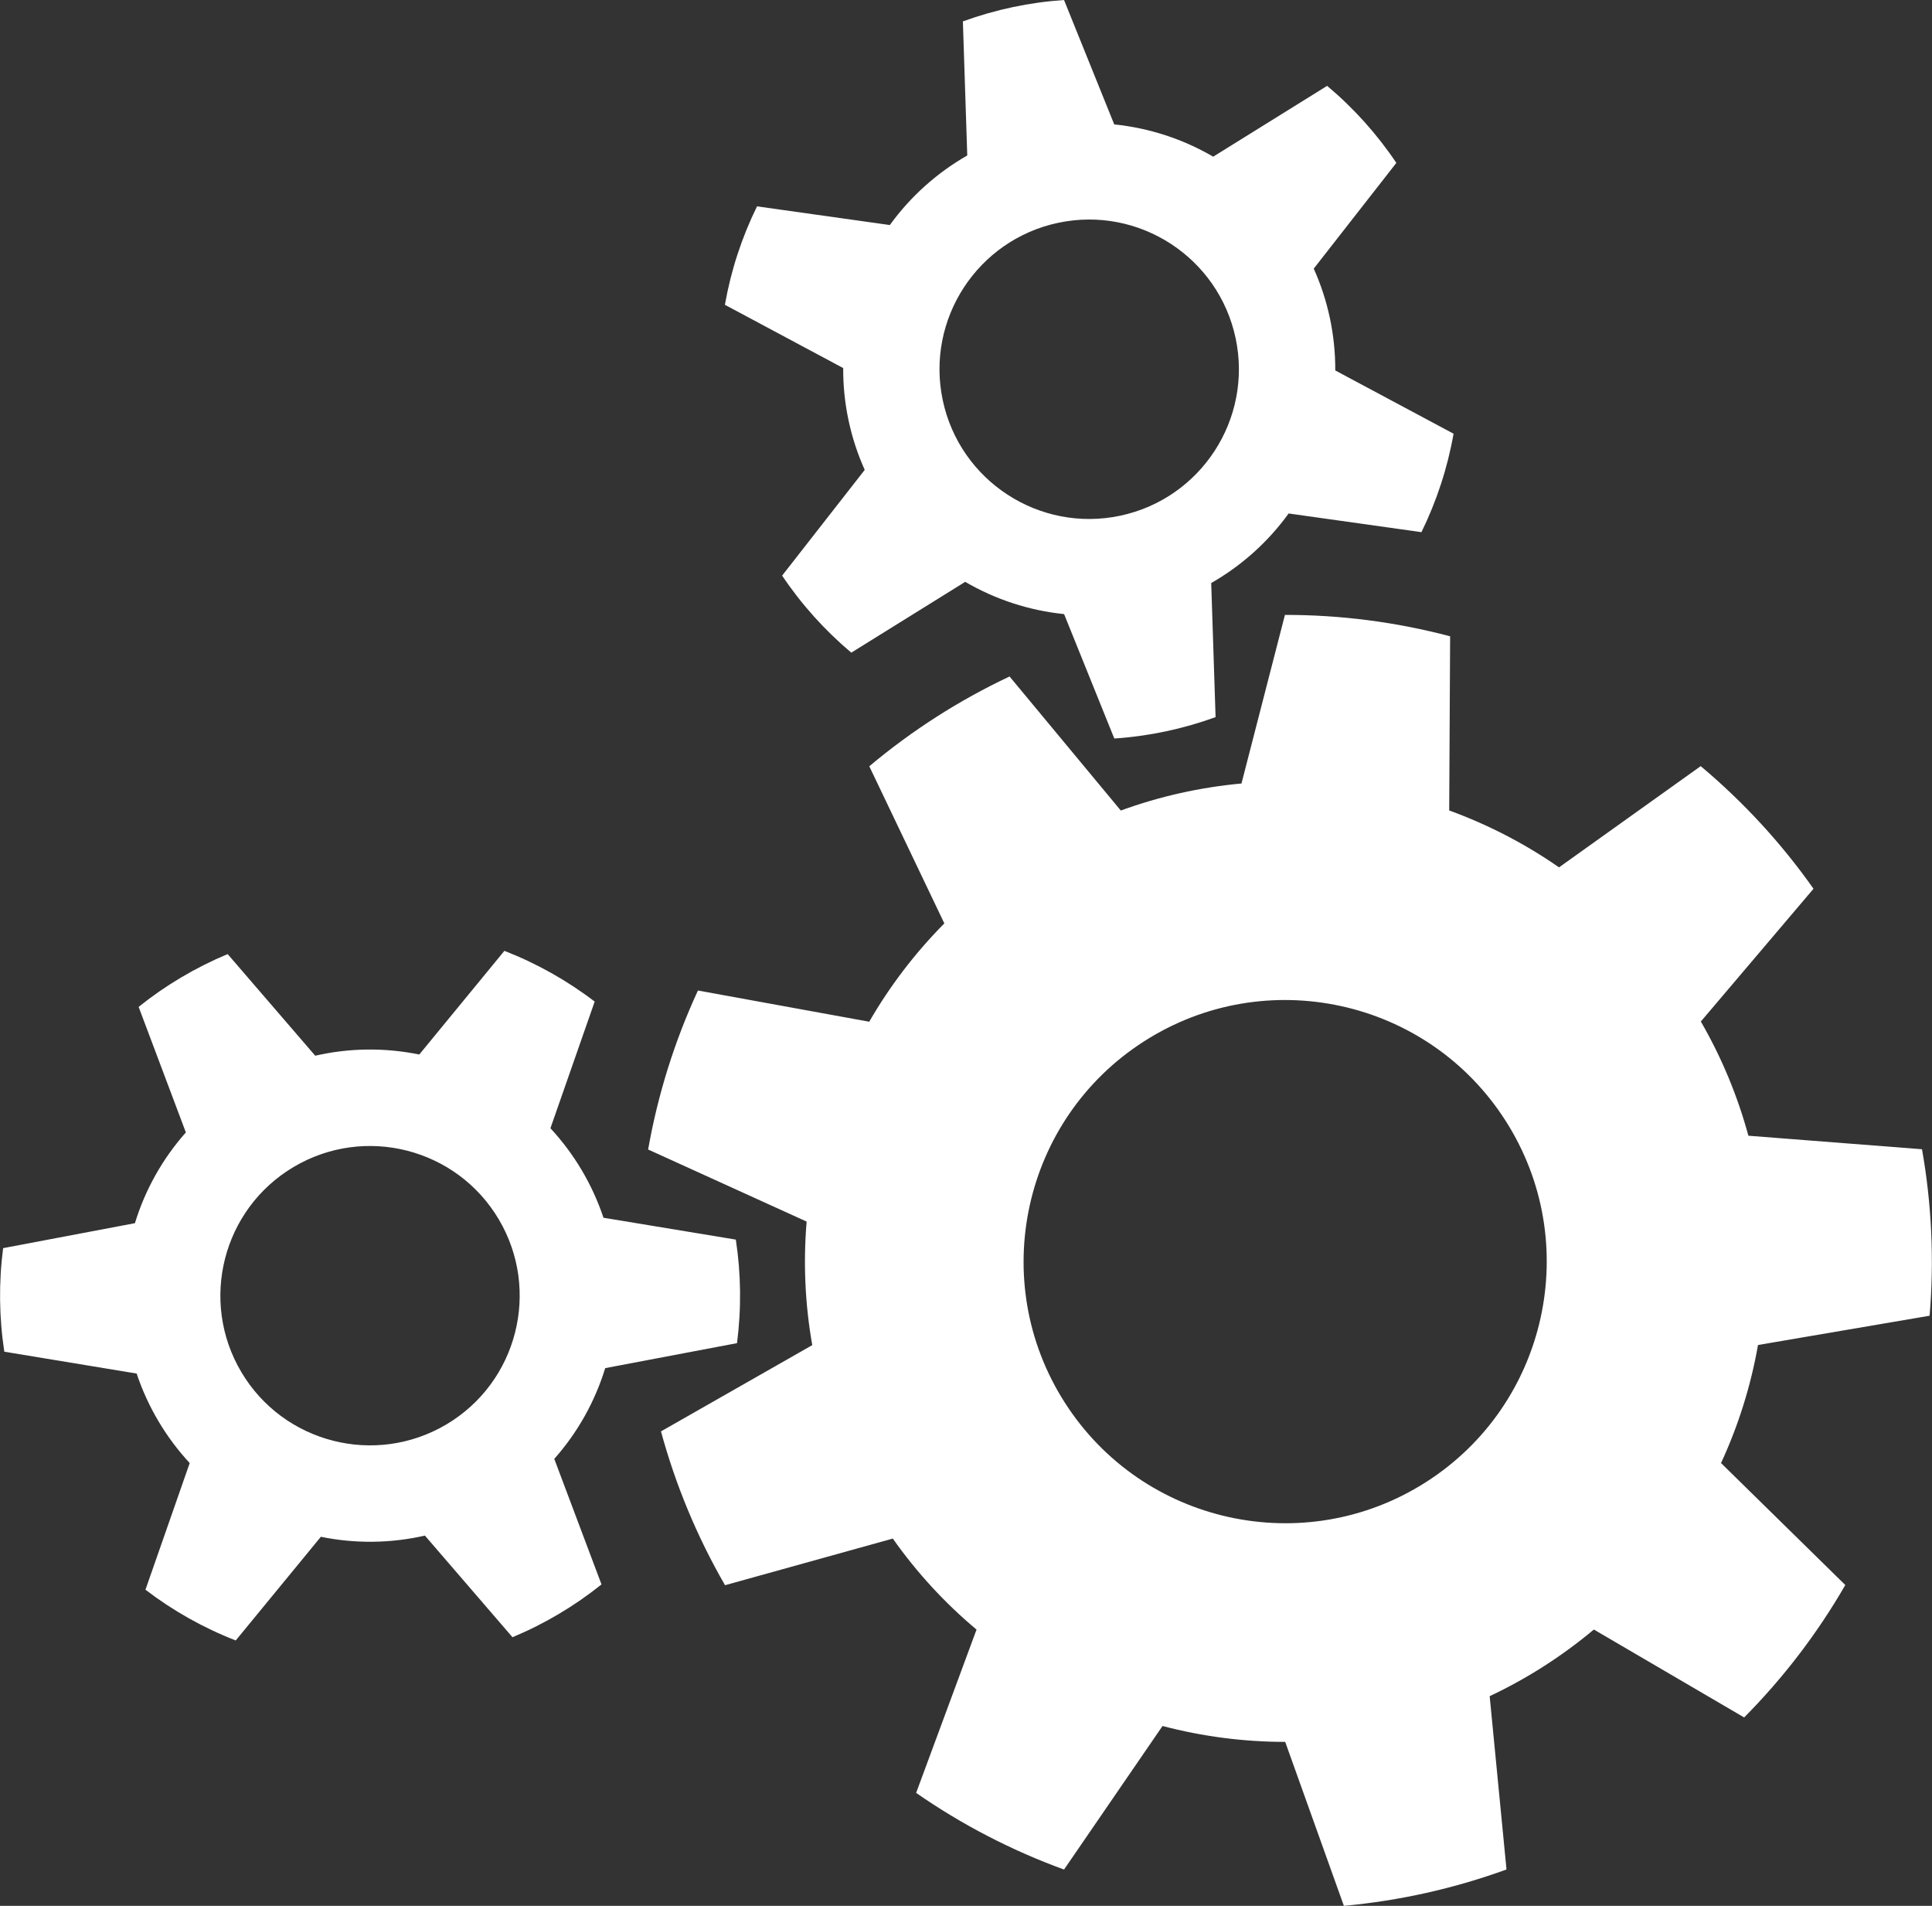
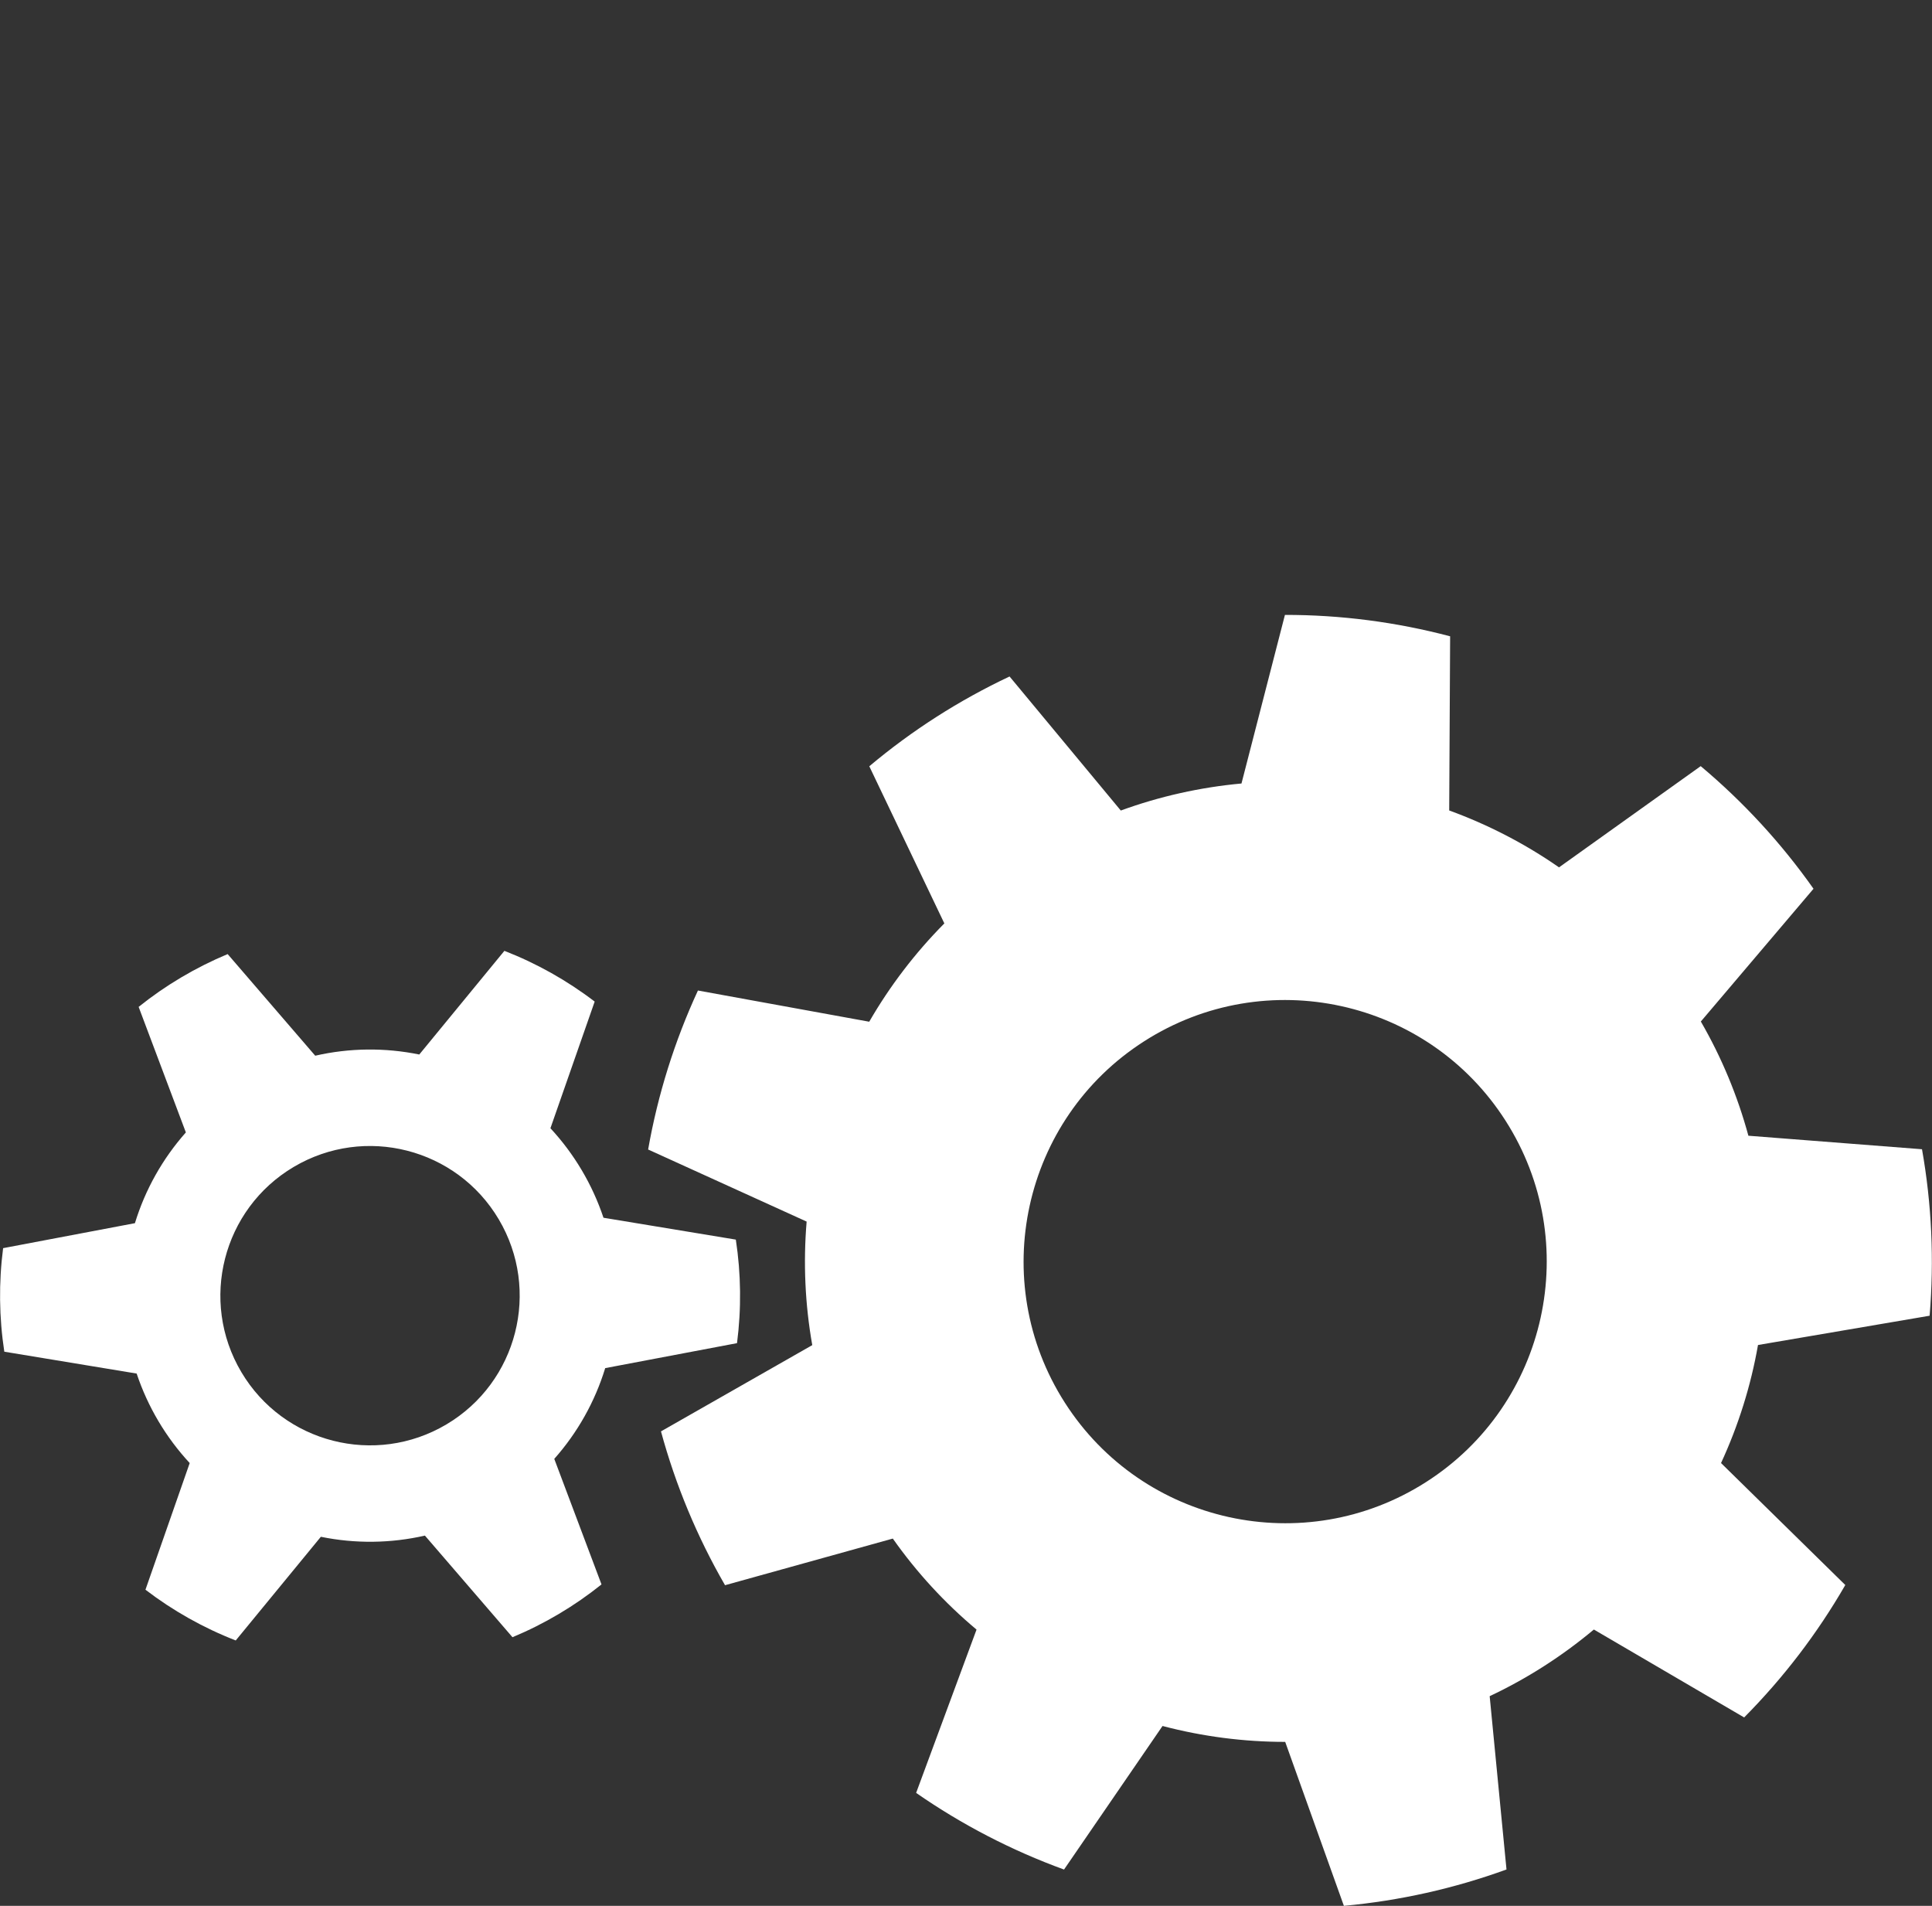
<svg xmlns="http://www.w3.org/2000/svg" id="Layer_1" viewBox="0 0 291.68 287.69">
  <rect x="0" y="0" width="291.68" height="287.69" fill="#333333" stroke="none" />
  <defs>
    <style>.cls-1{fill:#fff;fill-rule:evenodd;stroke-width:0px;}</style>
  </defs>
  <path class="cls-1" d="M172.74,157.18c18.36-11.75,42.81-6.38,54.55,11.98,11.75,18.36,6.38,42.81-11.98,54.55-18.36,11.75-42.81,6.38-54.55-11.98-11.75-18.36-6.38-42.81,11.98-54.55ZM152.43,102.11c-7.62,3.59-14.74,8.14-21.19,13.56l11.33,23.72c-4.4,4.44-8.21,9.42-11.34,14.84l-25.86-4.71c-3.53,7.64-6.06,15.71-7.52,24l23.93,10.88c-.52,6.23-.24,12.5.85,18.65l-22.84,13.02c2.21,8.12,5.46,15.93,9.67,23.22l25.33-7.04c3.6,5.11,7.85,9.73,12.64,13.74l-9.12,24.65c6.91,4.8,14.42,8.69,22.33,11.57l14.87-21.67c6.04,1.59,12.27,2.4,18.52,2.4l8.86,24.75c8.38-.77,16.63-2.61,24.55-5.49l-2.54-26.16c5.65-2.66,10.94-6.05,15.73-10.06l22.69,13.27c5.93-5.98,11.06-12.69,15.27-19.99l-18.76-18.41c2.62-5.67,4.5-11.66,5.58-17.82l25.91-4.42c.7-8.39.32-16.84-1.15-25.13l-26.21-2.04c-1.64-6.03-4.05-11.83-7.18-17.24l17.01-20.04c-4.85-6.88-10.58-13.1-17.03-18.51l-21.39,15.28c-5.13-3.57-10.71-6.45-16.58-8.59l.14-26.29c-8.14-2.15-16.52-3.24-24.94-3.23l-6.56,25.45c-6.22.57-12.35,1.94-18.22,4.08l-16.79-20.23Z" />
-   <path class="cls-1" d="M159.77,33.63c12.2-2.58,24.2,5.24,26.78,17.44,2.58,12.2-5.24,24.2-17.44,26.78-12.2,2.58-24.2-5.24-26.78-17.44-2.58-12.2,5.24-24.2,17.44-26.78ZM160.66,0c-5.23.35-10.37,1.44-15.29,3.23l.66,20.24c-4.6,2.63-8.58,6.21-11.69,10.5l-20.05-2.82c-2.31,4.7-3.94,9.7-4.85,14.86l17.86,9.55c-.03,5.3,1.08,10.54,3.25,15.37l-12.47,15.96c2.92,4.35,6.44,8.26,10.44,11.63l17.2-10.69c4.57,2.67,9.67,4.33,14.93,4.87l7.58,18.78c5.22-.35,10.37-1.44,15.29-3.23l-.66-20.24c4.6-2.63,8.58-6.2,11.69-10.5l20.05,2.82c2.3-4.7,3.94-9.7,4.85-14.86l-17.86-9.55c.02-5.3-1.08-10.54-3.25-15.37l12.47-15.96c-2.92-4.35-6.43-8.26-10.45-11.63l-17.2,10.69c-4.58-2.67-9.67-4.33-14.94-4.87l-7.58-18.78Z" />
  <path class="cls-1" d="M44.34,176.15c10.73-6.36,24.6-2.82,30.96,7.91,6.36,10.73,2.82,24.6-7.91,30.96-10.73,6.36-24.6,2.82-30.96-7.91-6.36-10.73-2.82-24.6,7.91-30.96ZM34.37,144.02c-4.83,2.02-9.36,4.7-13.44,7.97l7.13,18.95c-3.51,3.96-6.14,8.63-7.69,13.7l-19.9,3.77c-.67,5.19-.61,10.45.18,15.63l19.98,3.3c1.68,5.02,4.41,9.63,8.01,13.51l-6.68,19.12c4.16,3.18,8.75,5.76,13.63,7.66l12.85-15.65c5.19,1.06,10.55,1,15.71-.18l13.22,15.34c4.83-2.01,9.36-4.7,13.44-7.97l-7.13-18.95c3.51-3.96,6.14-8.63,7.69-13.7l19.9-3.77c.67-5.19.61-10.46-.18-15.63l-19.98-3.3c-1.68-5.02-4.41-9.63-8.01-13.51l6.68-19.12c-4.16-3.18-8.75-5.76-13.63-7.66l-12.85,15.65c-5.19-1.06-10.55-1-15.71.18l-13.22-15.34Z" />
</svg>